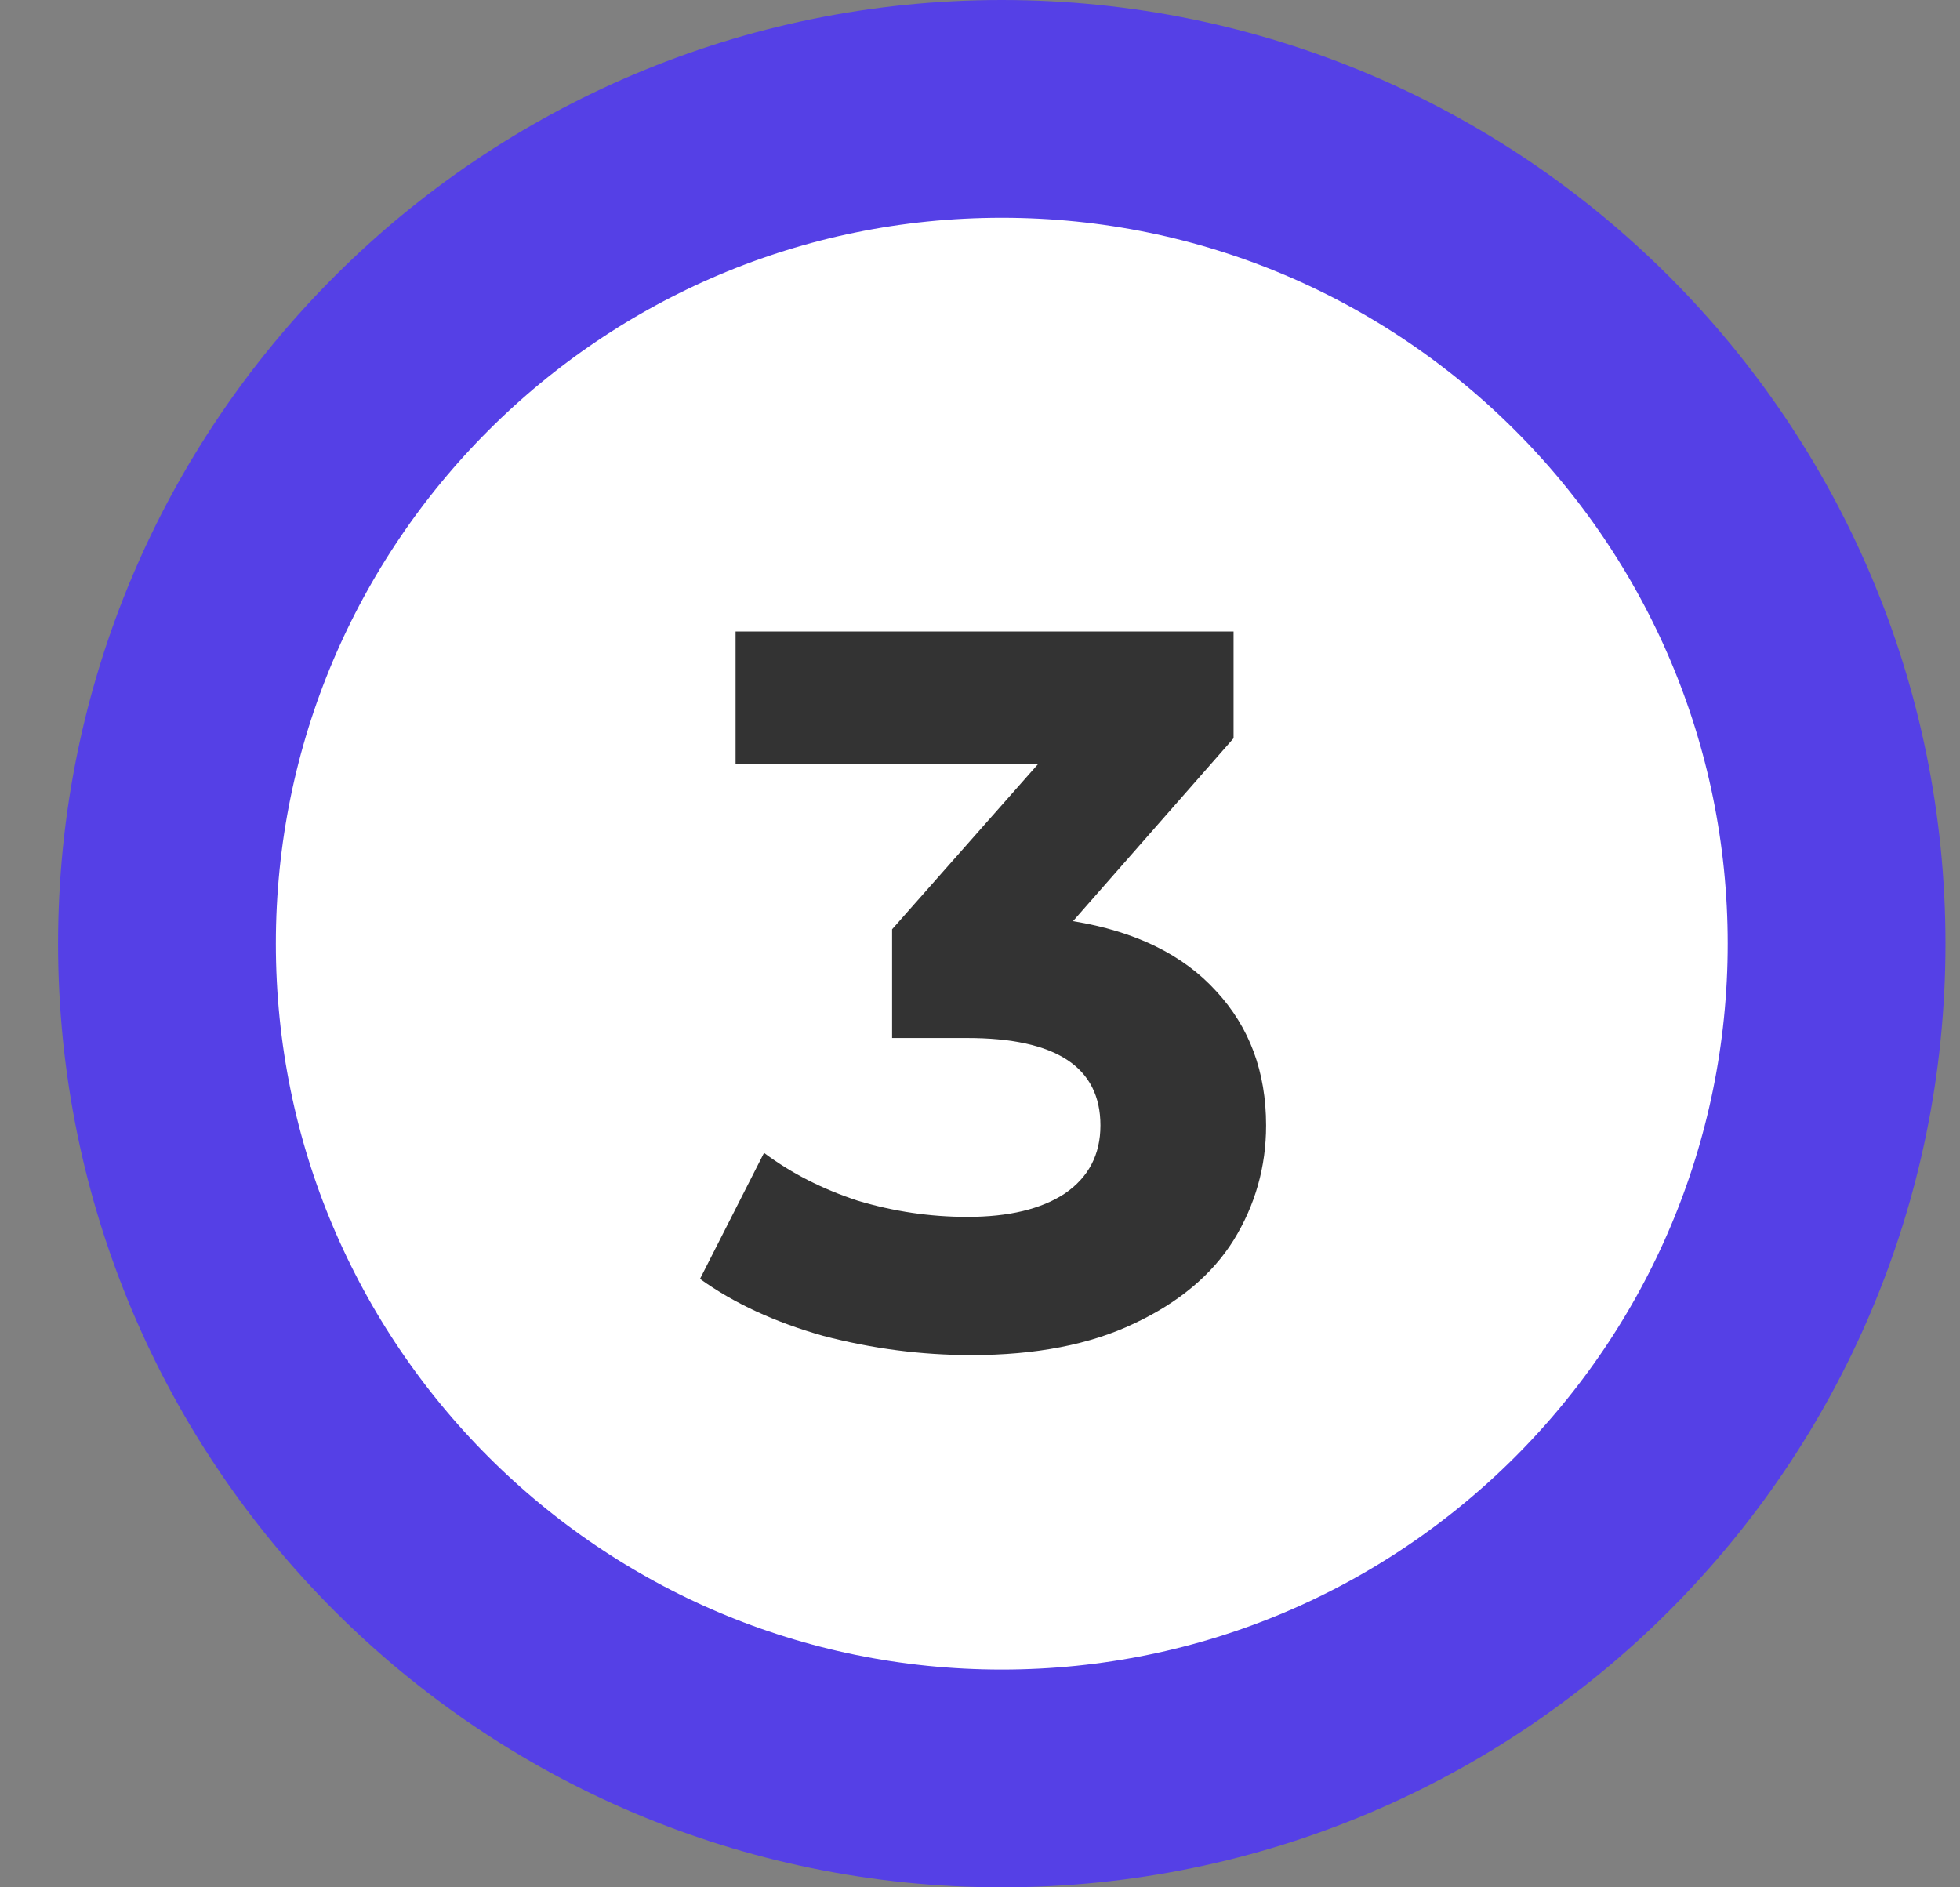
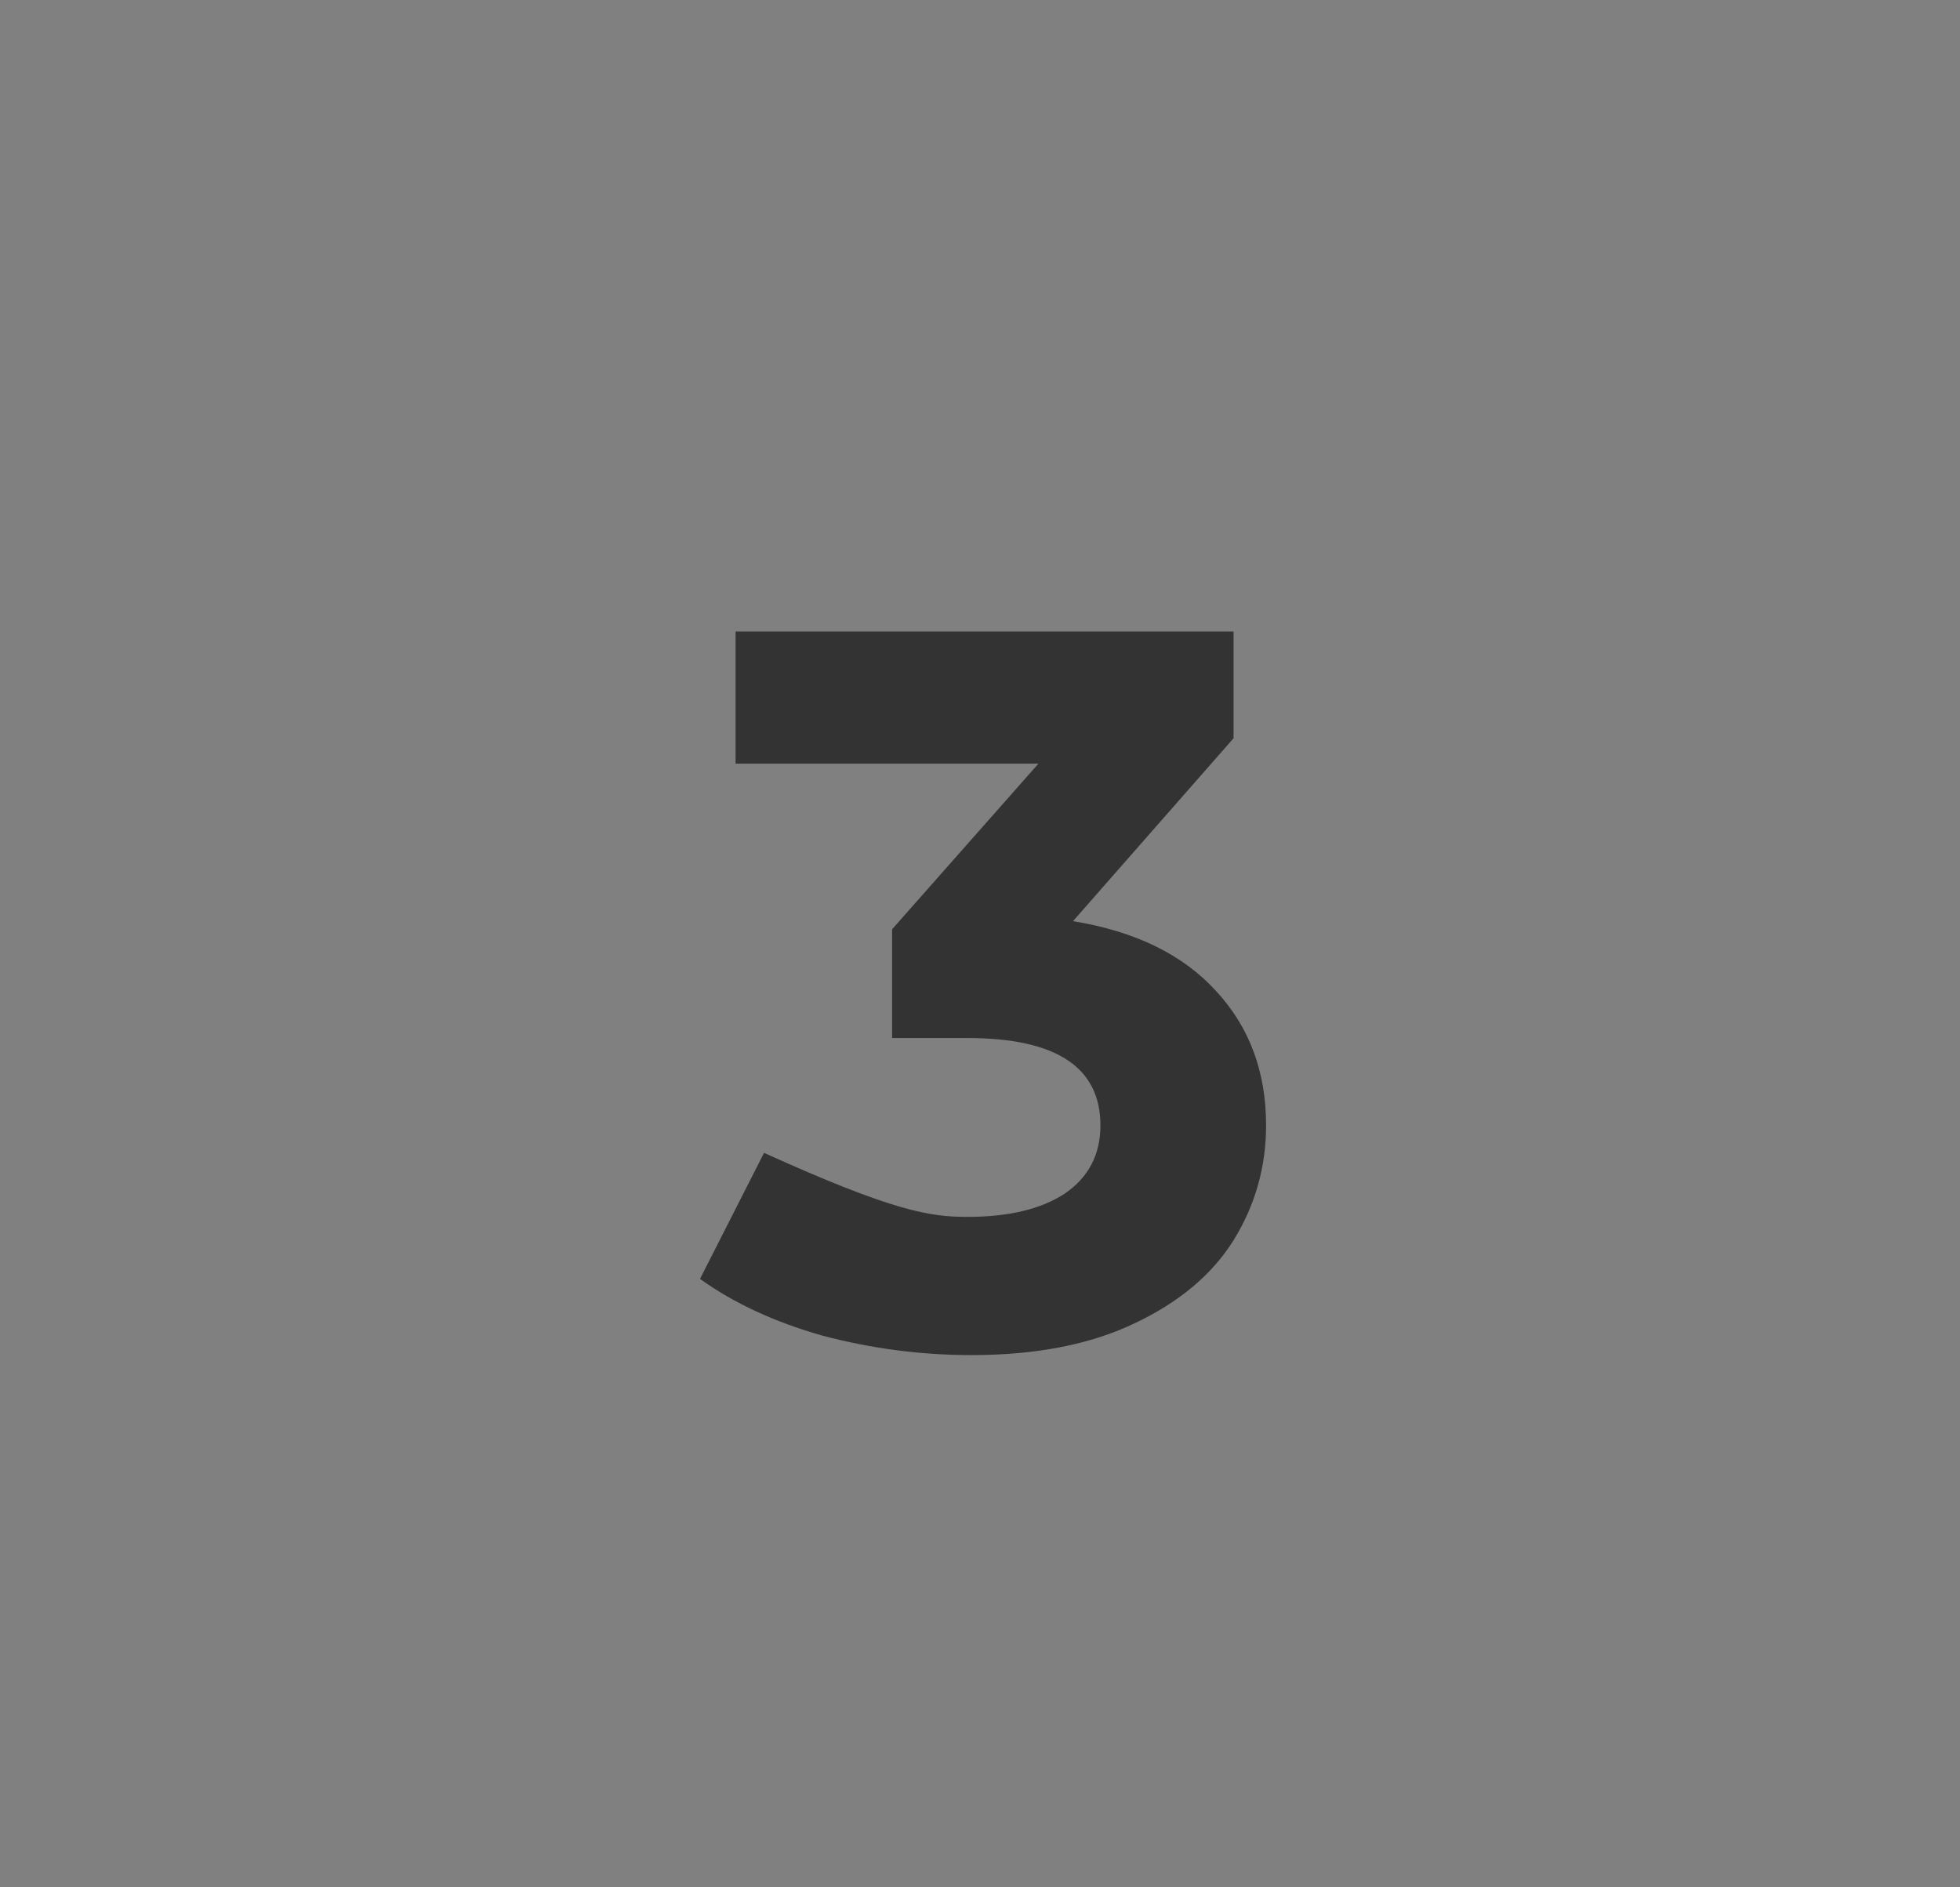
<svg xmlns="http://www.w3.org/2000/svg" width="27" height="26" viewBox="0 0 27 26" fill="none">
  <rect x="0" y="0" width="27" height="26" fill="#808080" stroke="none" />
  <g clip-path="url(#clip0_4_554)">
-     <path d="M13.8 24.5C20.151 24.5 25.3 19.351 25.3 13C25.3 6.649 20.151 1.5 13.8 1.5C7.449 1.5 2.3 6.649 2.3 13C2.3 19.351 7.449 24.5 13.8 24.5Z" fill="white" stroke="#5540E6" stroke-width="3" />
-     <path d="M14.781 12.69C15.64 12.83 16.298 13.152 16.755 13.656C17.213 14.151 17.441 14.767 17.441 15.504C17.441 16.073 17.292 16.601 16.993 17.086C16.695 17.562 16.237 17.945 15.621 18.234C15.015 18.523 14.268 18.668 13.381 18.668C12.691 18.668 12.009 18.579 11.337 18.402C10.675 18.215 10.11 17.954 9.643 17.618L10.525 15.882C10.899 16.162 11.328 16.381 11.813 16.54C12.308 16.689 12.812 16.764 13.325 16.764C13.895 16.764 14.343 16.657 14.669 16.442C14.996 16.218 15.159 15.905 15.159 15.504C15.159 14.701 14.548 14.3 13.325 14.3H12.289V12.802L14.305 10.52H10.133V8.7H16.993V10.17L14.781 12.69Z" fill="#333333" />
+     <path d="M14.781 12.69C15.64 12.83 16.298 13.152 16.755 13.656C17.213 14.151 17.441 14.767 17.441 15.504C17.441 16.073 17.292 16.601 16.993 17.086C16.695 17.562 16.237 17.945 15.621 18.234C15.015 18.523 14.268 18.668 13.381 18.668C12.691 18.668 12.009 18.579 11.337 18.402C10.675 18.215 10.11 17.954 9.643 17.618L10.525 15.882C12.308 16.689 12.812 16.764 13.325 16.764C13.895 16.764 14.343 16.657 14.669 16.442C14.996 16.218 15.159 15.905 15.159 15.504C15.159 14.701 14.548 14.3 13.325 14.3H12.289V12.802L14.305 10.52H10.133V8.7H16.993V10.17L14.781 12.69Z" fill="#333333" />
  </g>
  <defs>
    <clipPath id="clip0_4_554">
      <rect width="27" height="26" fill="white" />
    </clipPath>
  </defs>
</svg>